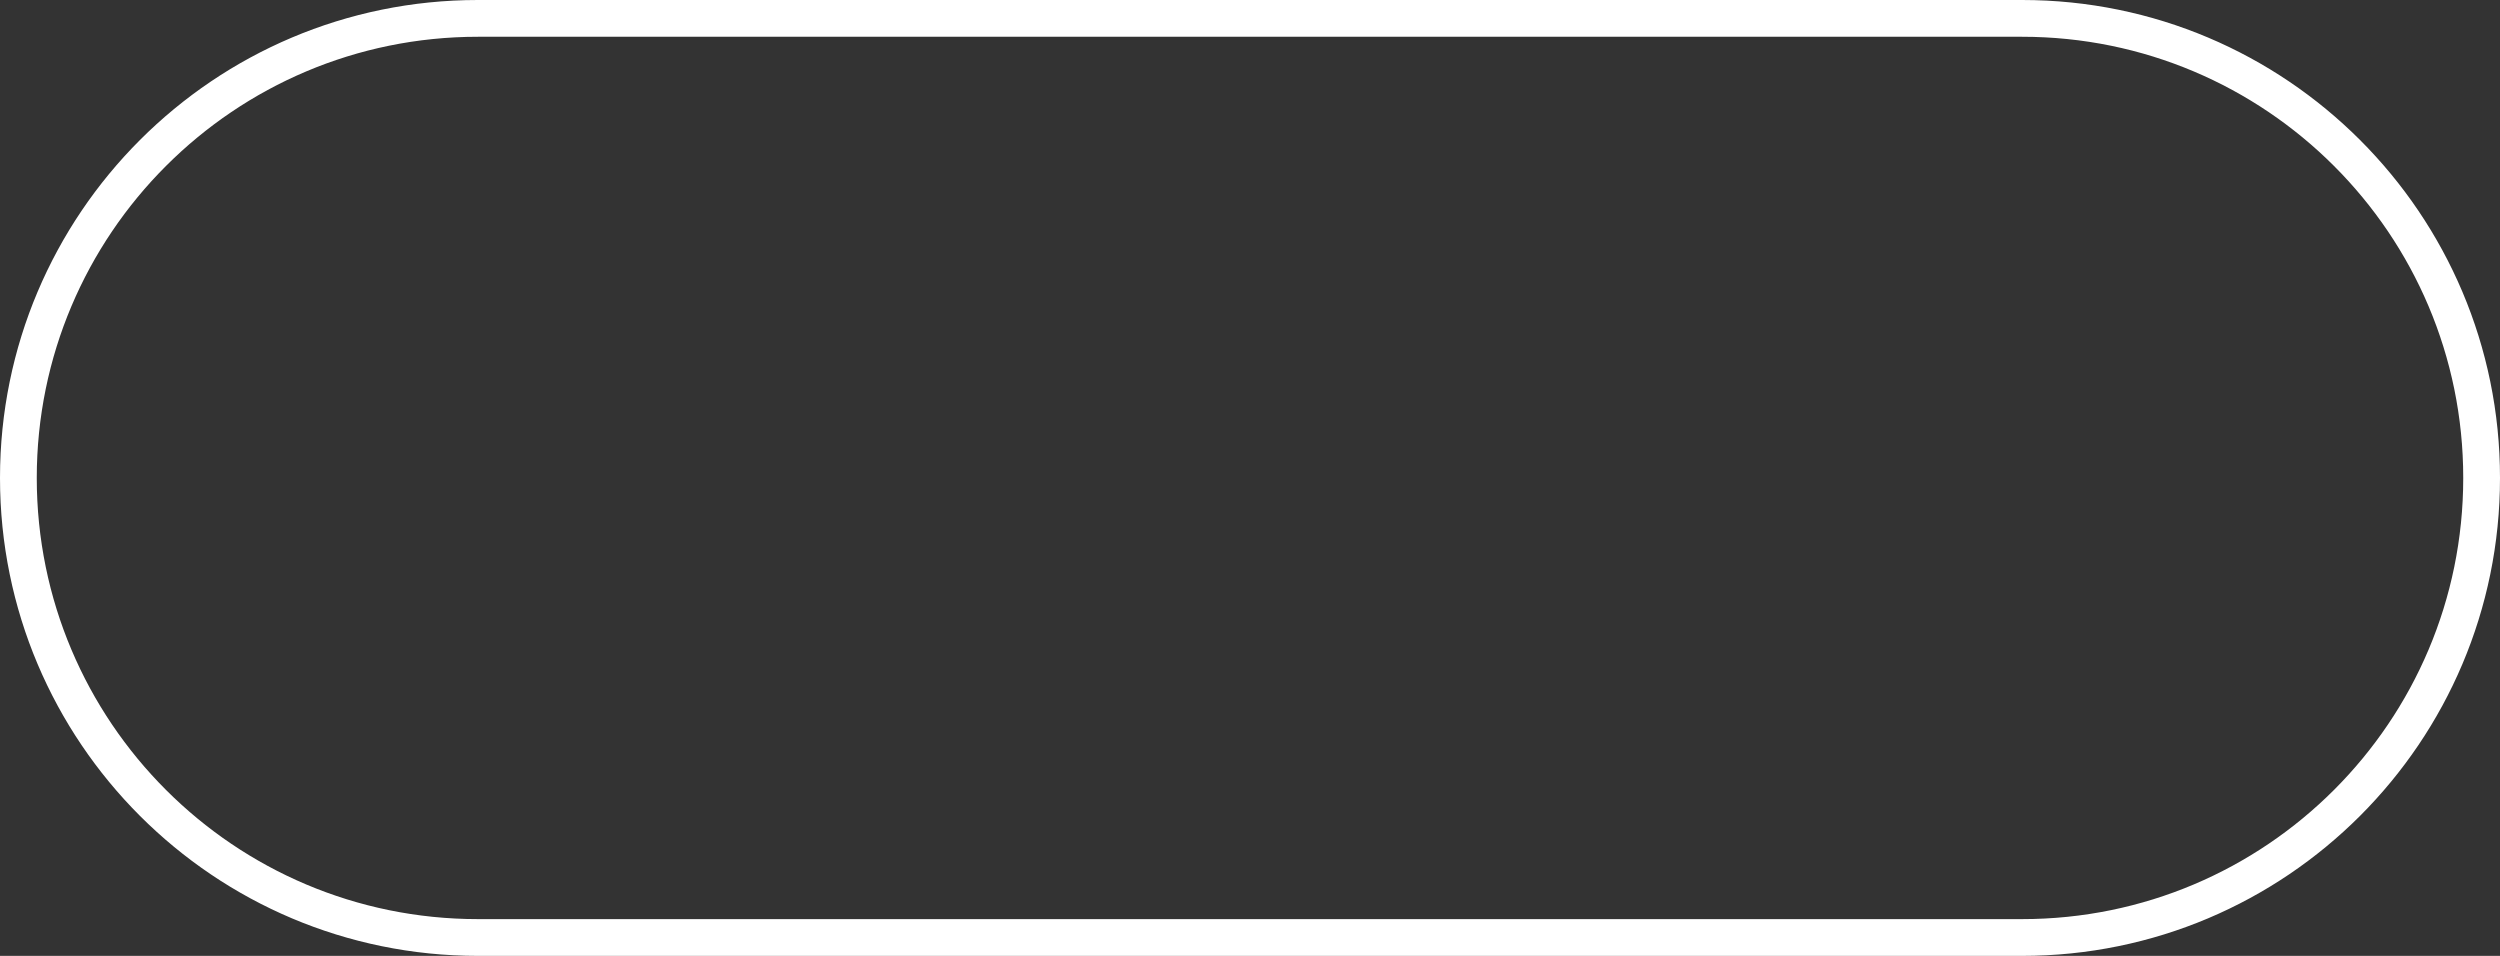
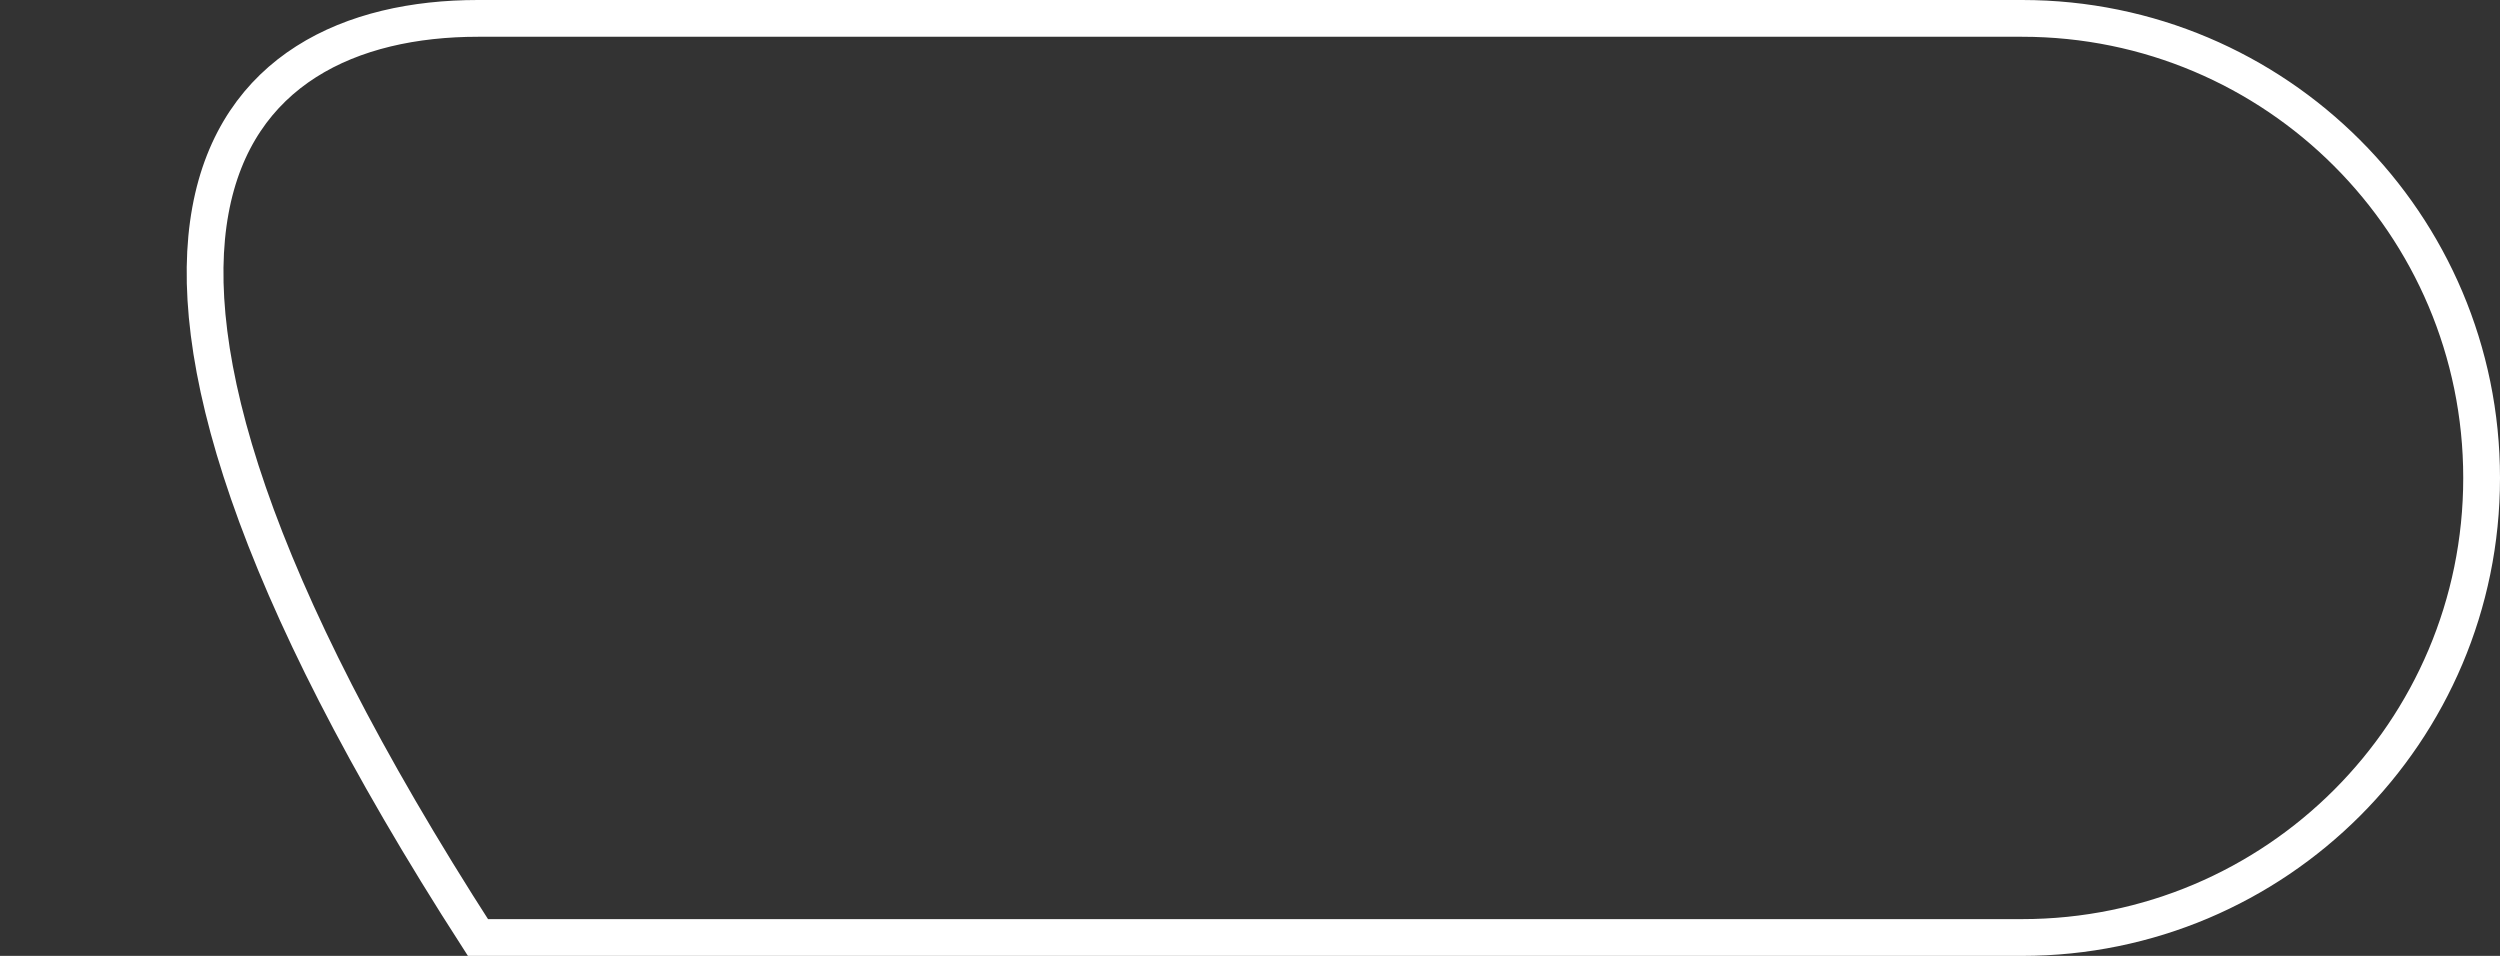
<svg xmlns="http://www.w3.org/2000/svg" width="34" height="13" viewBox="0 0 34 13" fill="none">
  <rect x="0" y="0" width="34" height="13" fill="#333333" stroke="none" />
-   <path d="M6.5 0.25H27.5C30.952 0.25 33.75 3.048 33.75 6.5C33.75 9.952 30.952 12.75 27.5 12.75H6.5C3.048 12.75 0.25 9.952 0.25 6.5C0.25 3.048 3.048 0.25 6.5 0.25Z" stroke="white" stroke-width="0.5" />
+   <path d="M6.5 0.25H27.5C30.952 0.25 33.75 3.048 33.75 6.5C33.75 9.952 30.952 12.75 27.5 12.75H6.5C0.25 3.048 3.048 0.25 6.5 0.25Z" stroke="white" stroke-width="0.5" />
</svg>